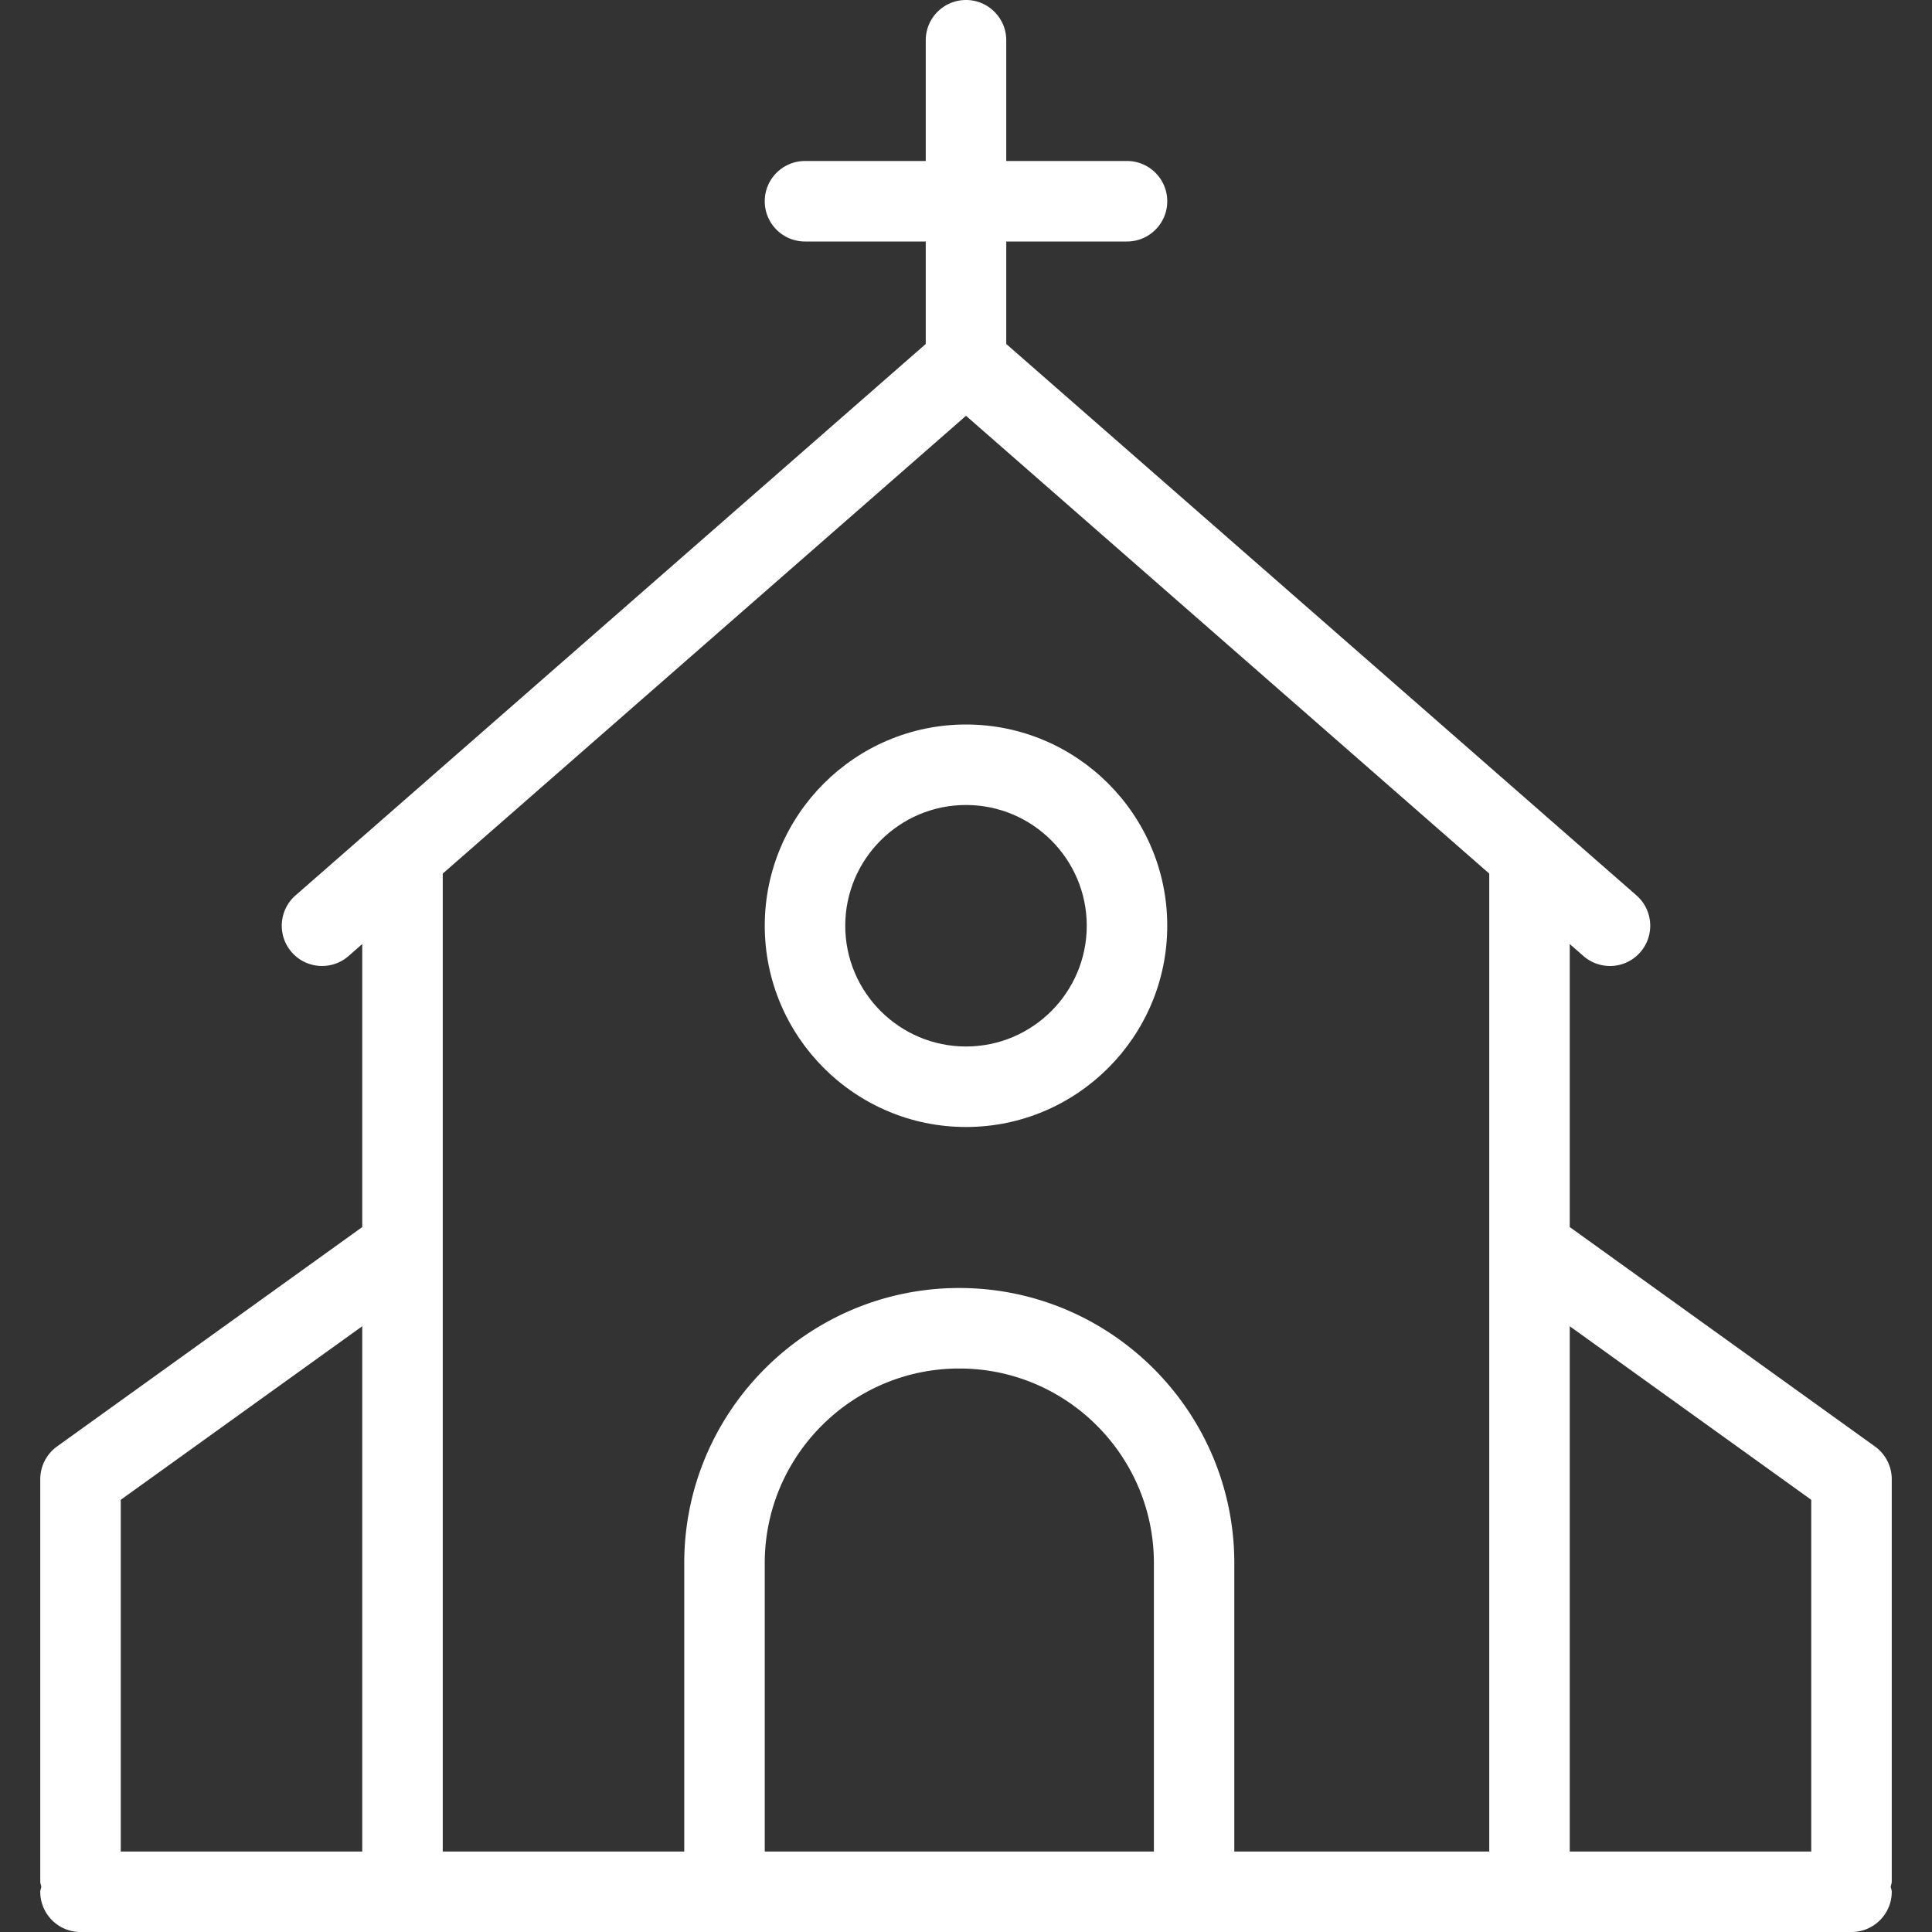
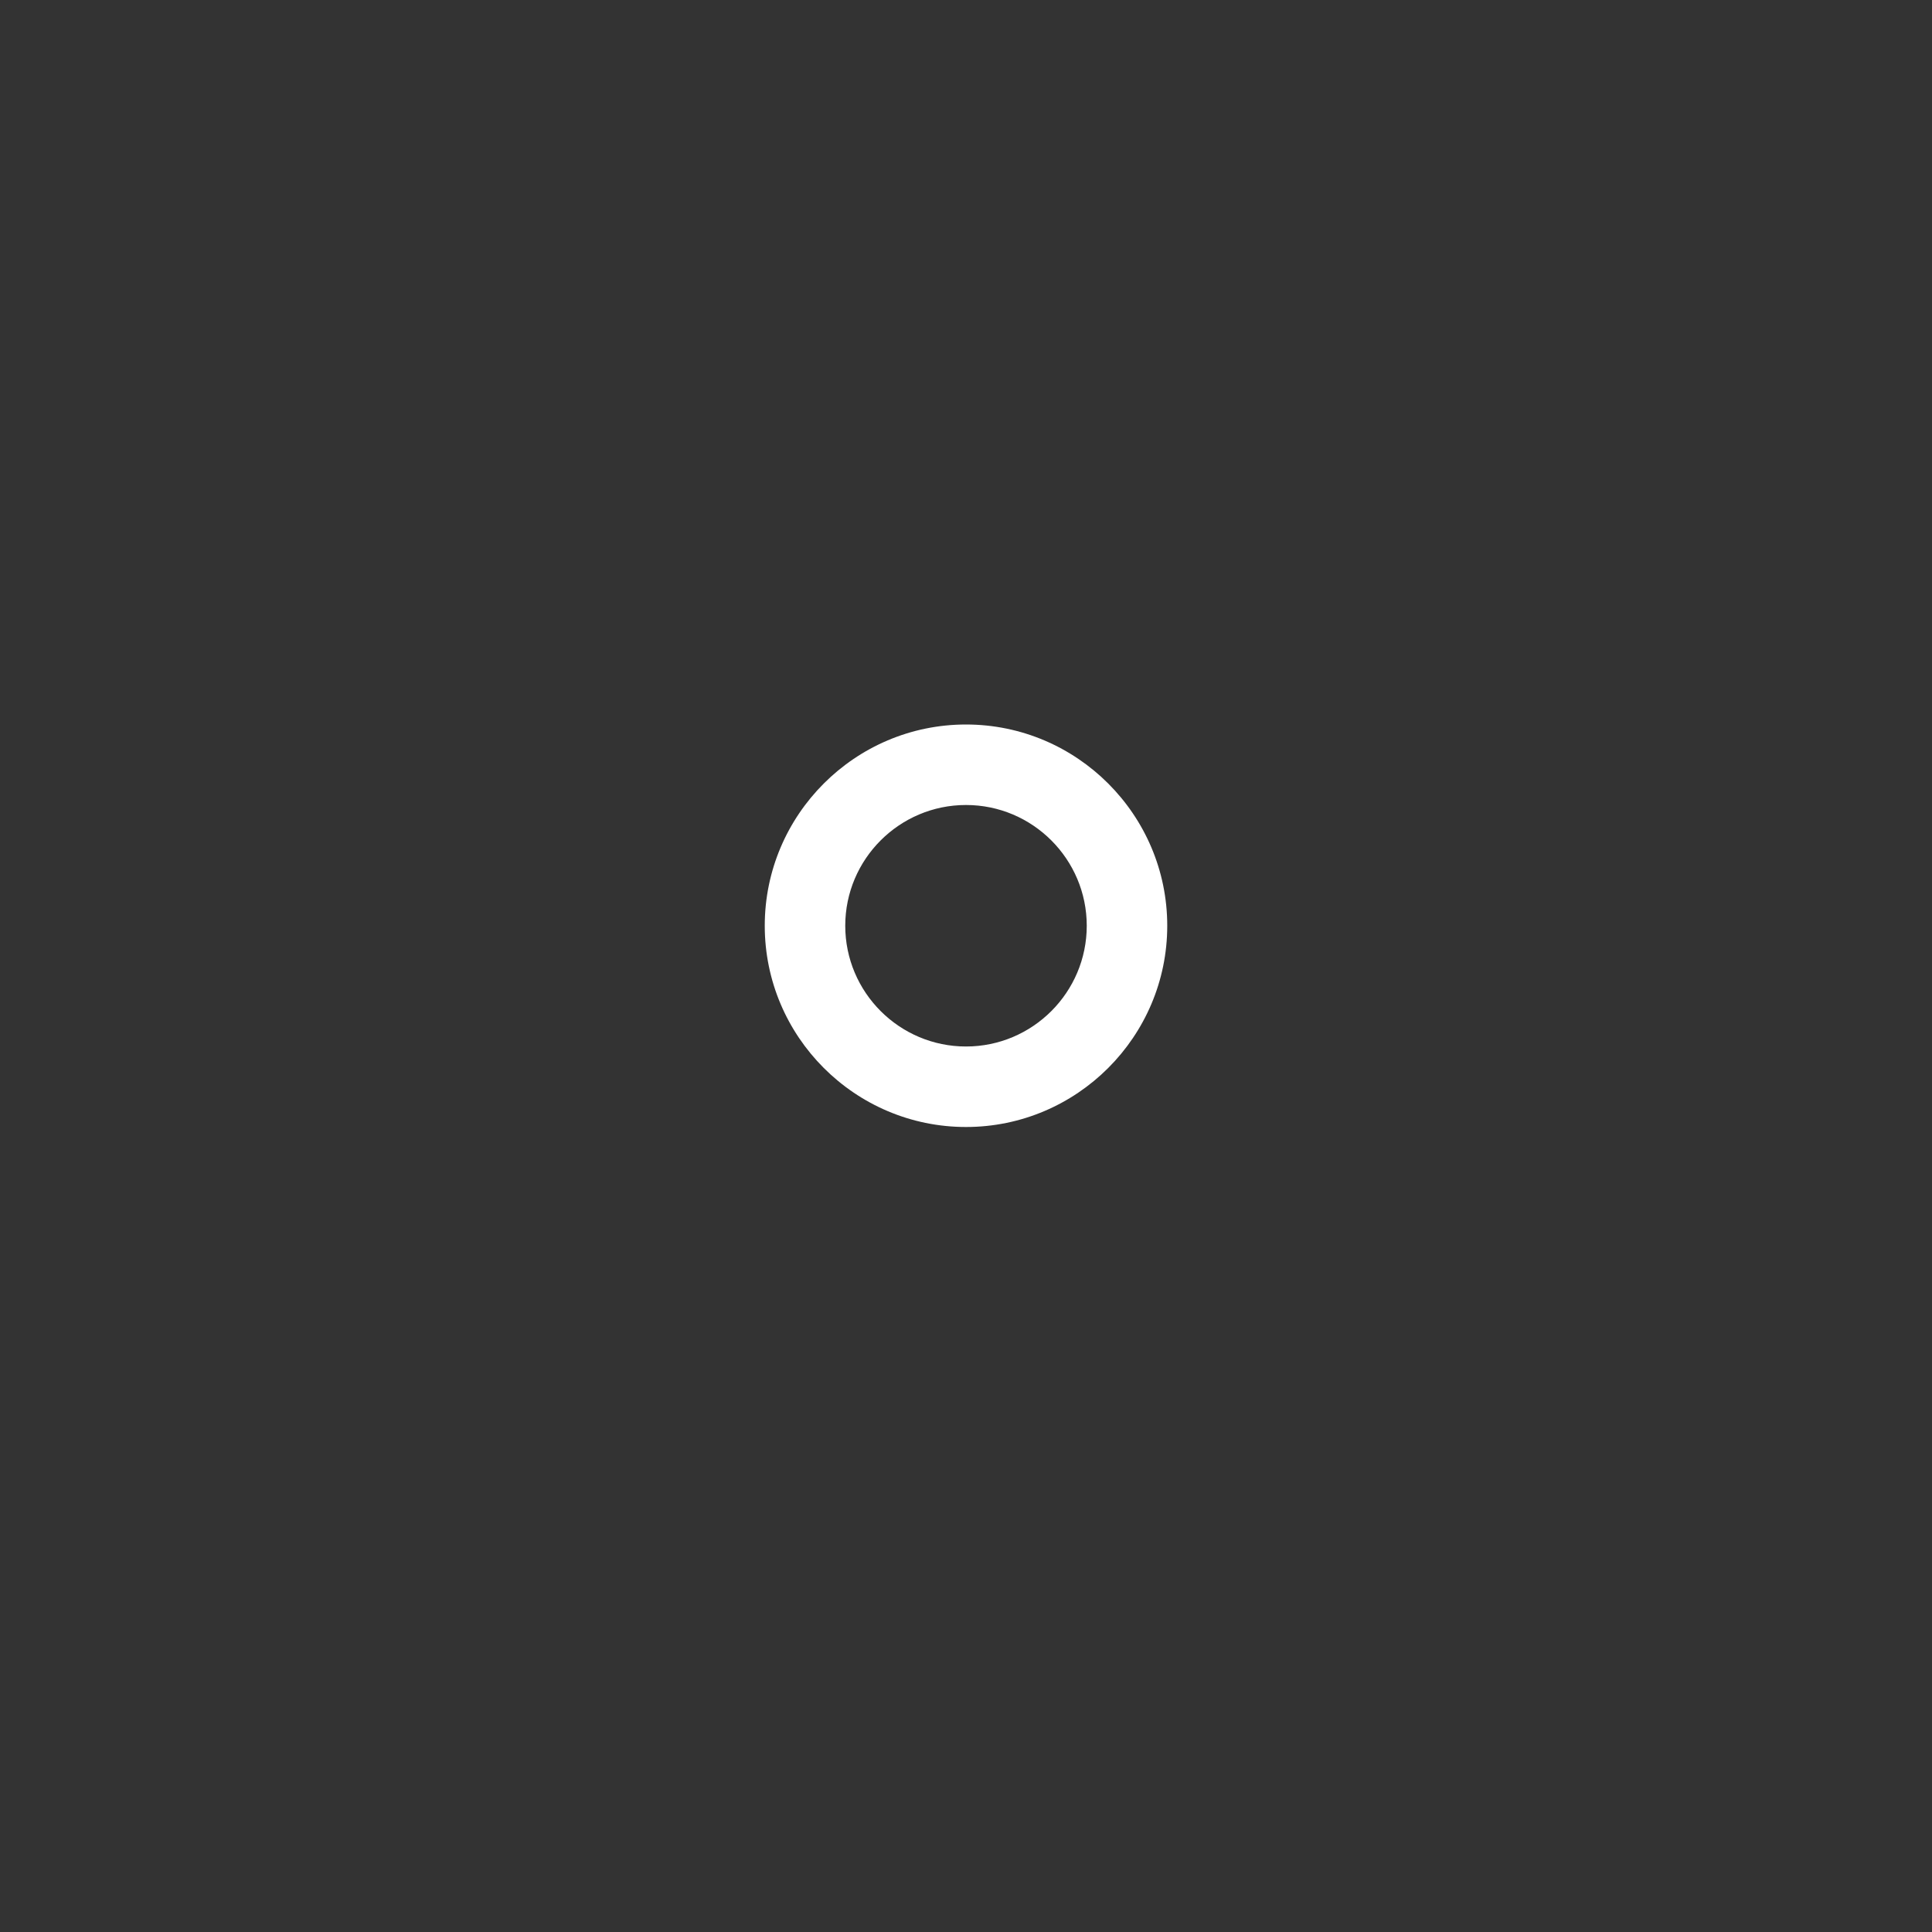
<svg xmlns="http://www.w3.org/2000/svg" version="1.1" width="512" height="512" x="0" y="0" viewBox="0 0 512 512" style="enable-background:new 0 0 512 512" xml:space="preserve" class="">
  <rect x="0" y="0" width="512" height="512" fill="#333333" stroke="none" />
  <g>
-     <path d="M501.333 392c0-3.435-1.664-6.656-4.437-8.661L416 325.184v-75.008l3.648 3.2a10.72 10.72 0 0 0 7.019 2.624c2.965 0 5.909-1.237 8.021-3.648 3.883-4.437 3.435-11.157-1.003-15.061L266.667 91.157V64h32c5.888 0 10.667-4.779 10.667-10.667s-4.779-10.667-10.667-10.667h-32v-32C266.667 4.779 261.888 0 256 0s-10.667 4.779-10.667 10.667v32h-32c-5.888 0-10.667 4.779-10.667 10.667S207.445 64 213.333 64h32v27.157L78.315 237.291c-4.437 3.883-4.885 10.624-1.003 15.061 3.883 4.437 10.624 4.885 15.061 1.003L96 250.176v75.008l-80.896 58.155A10.704 10.704 0 0 0 10.667 392v106.667c0 .469.213.875.277 1.344-.064.448-.277.853-.277 1.323 0 5.888 4.779 10.667 10.667 10.667h469.333c5.888 0 10.667-4.779 10.667-10.667 0-.469-.213-.875-.277-1.344.064-.448.277-.853.277-1.323V392zM96 490.667H32v-93.205l64-45.995v139.2zm209.792 0H202.667V414.23c0-28.437 23.125-51.563 51.563-51.563 28.437 0 51.563 23.125 51.563 51.563v76.437zm88.875 0h-67.563V414.23c0-40.192-32.704-72.896-72.896-72.896-40.171 0-72.875 32.704-72.875 72.896v76.437h-64V231.509L256 110.187 394.667 231.51v259.157zm85.333 0h-64v-139.2l64 45.995v93.205z" fill="#ffffff" opacity="1" data-original="#000000" />
    <path d="M202.667 245.333c0 29.397 23.936 53.333 53.333 53.333s53.333-23.936 53.333-53.333S285.397 192 256 192s-53.333 23.936-53.333 53.333zm85.333 0c0 17.643-14.357 32-32 32s-32-14.357-32-32 14.357-32 32-32 32 14.358 32 32z" fill="#ffffff" opacity="1" data-original="#000000" />
  </g>
</svg>